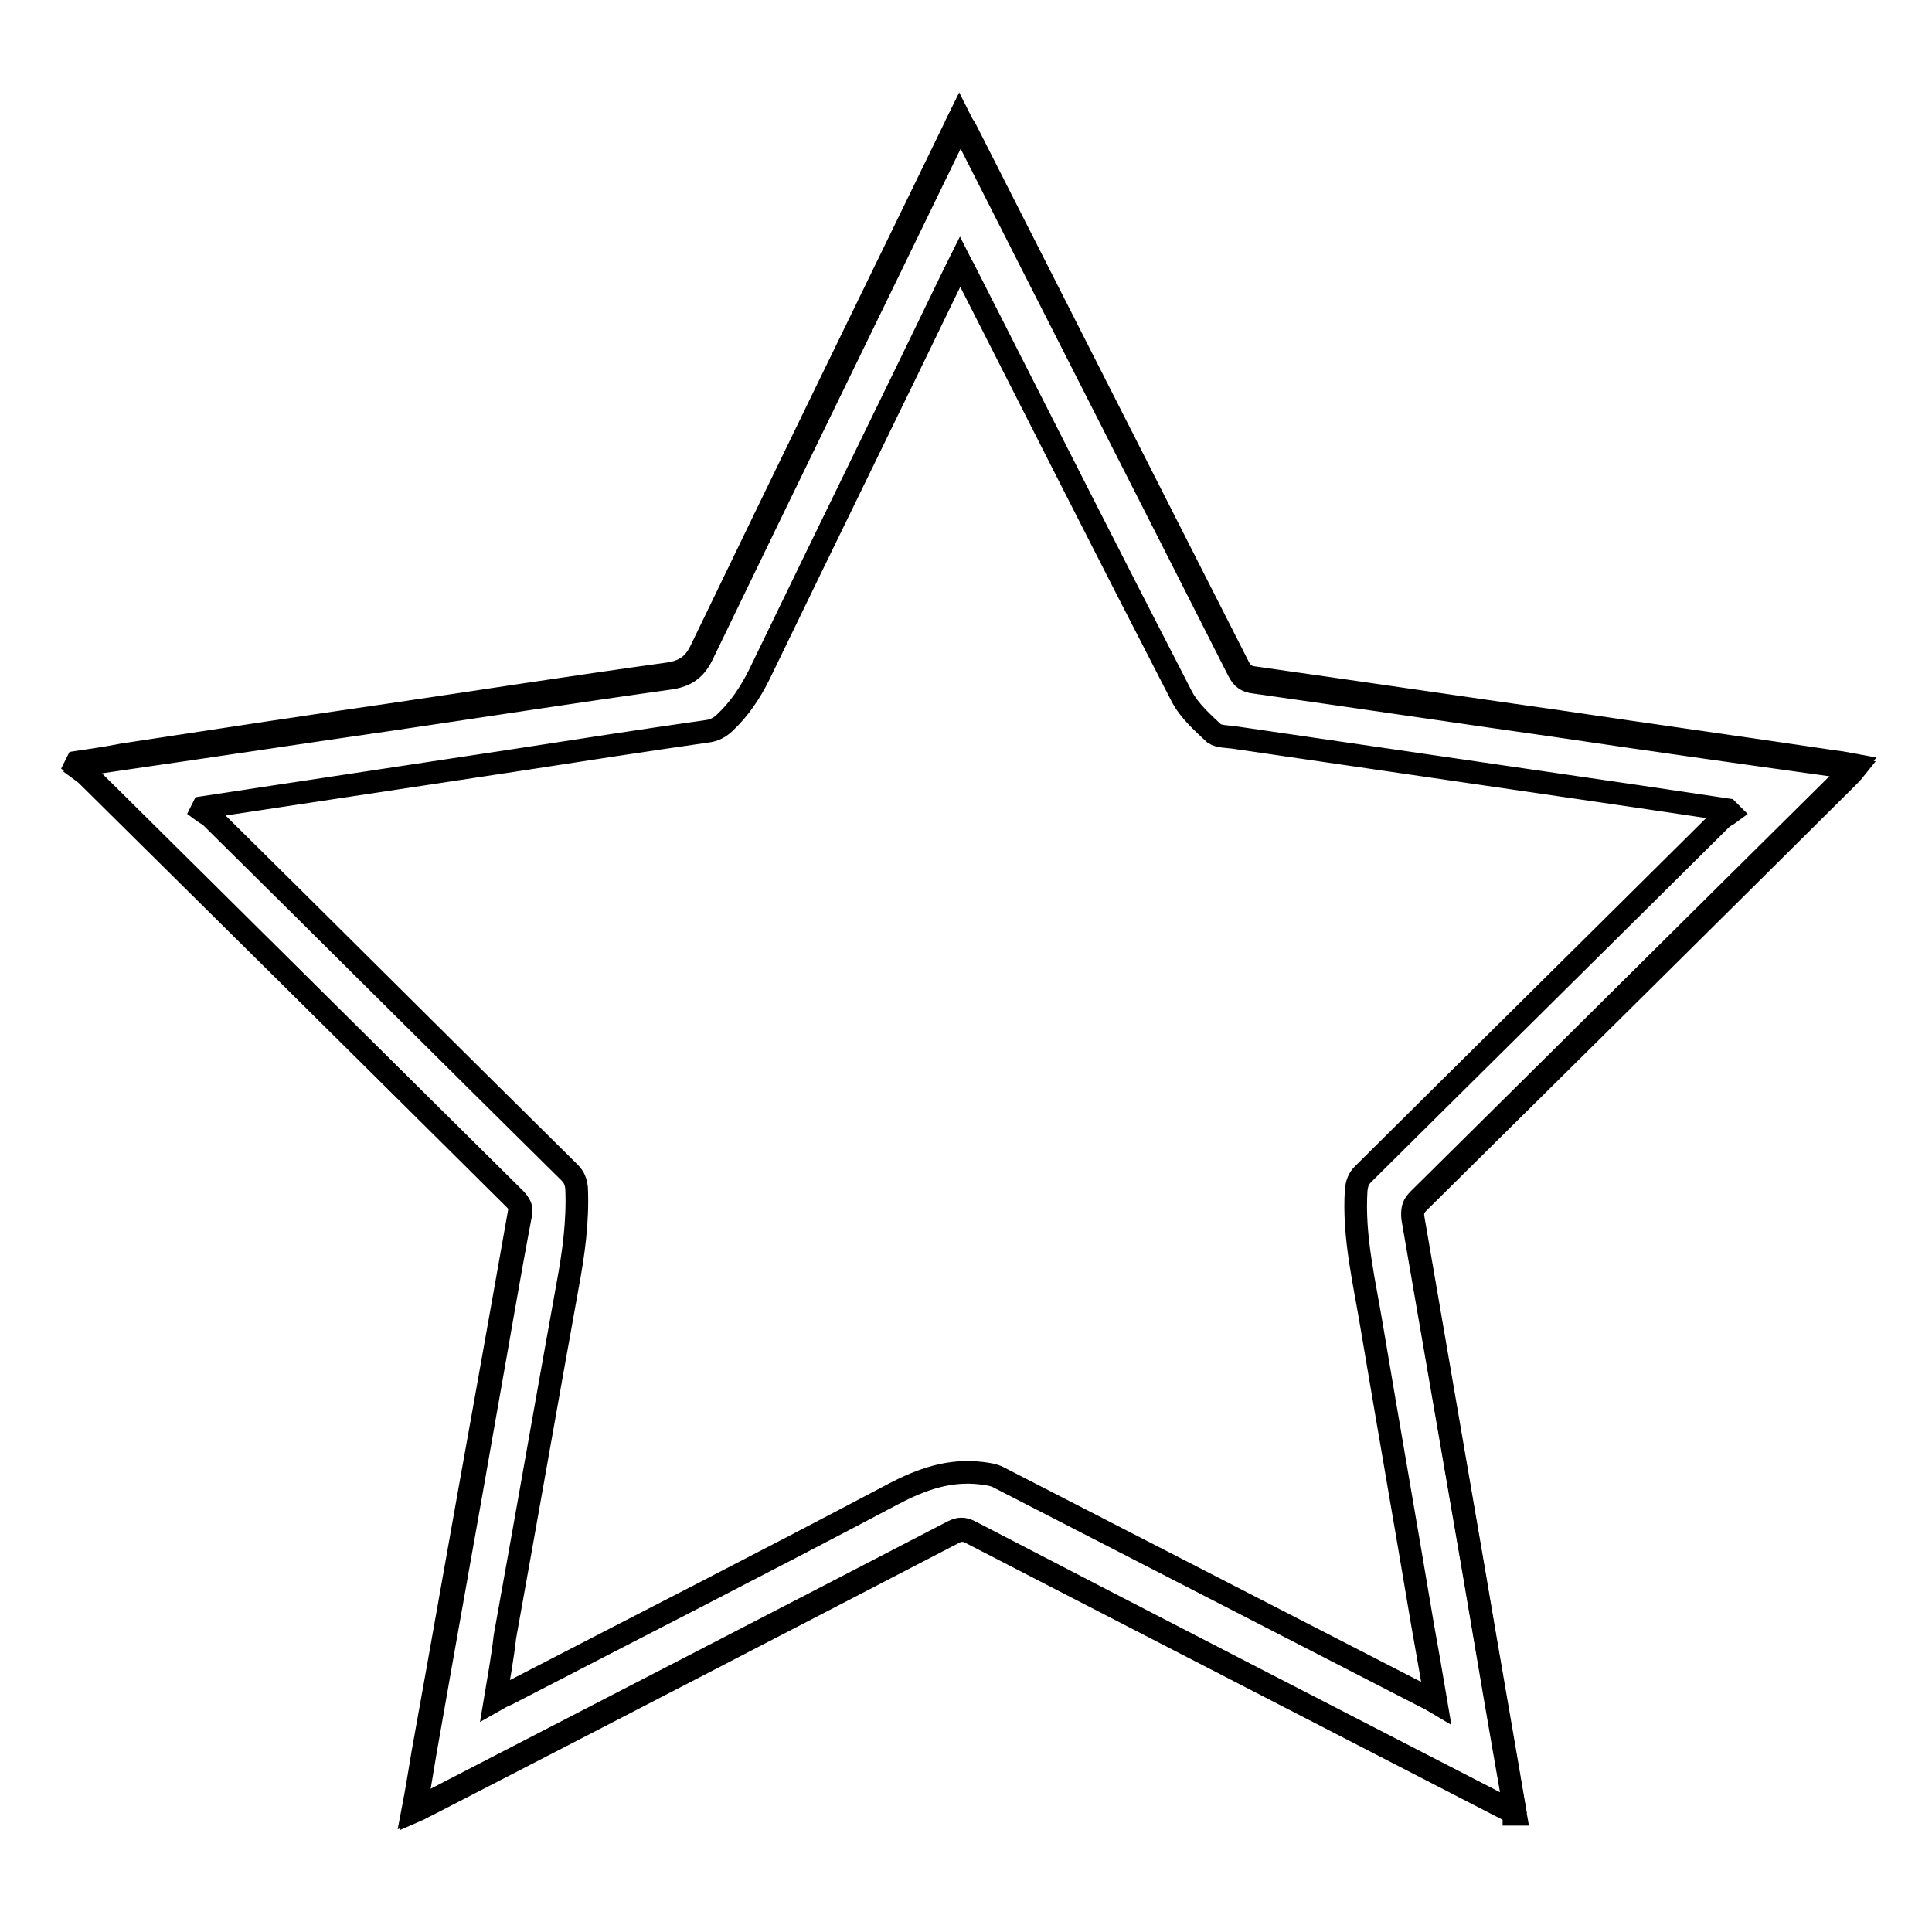
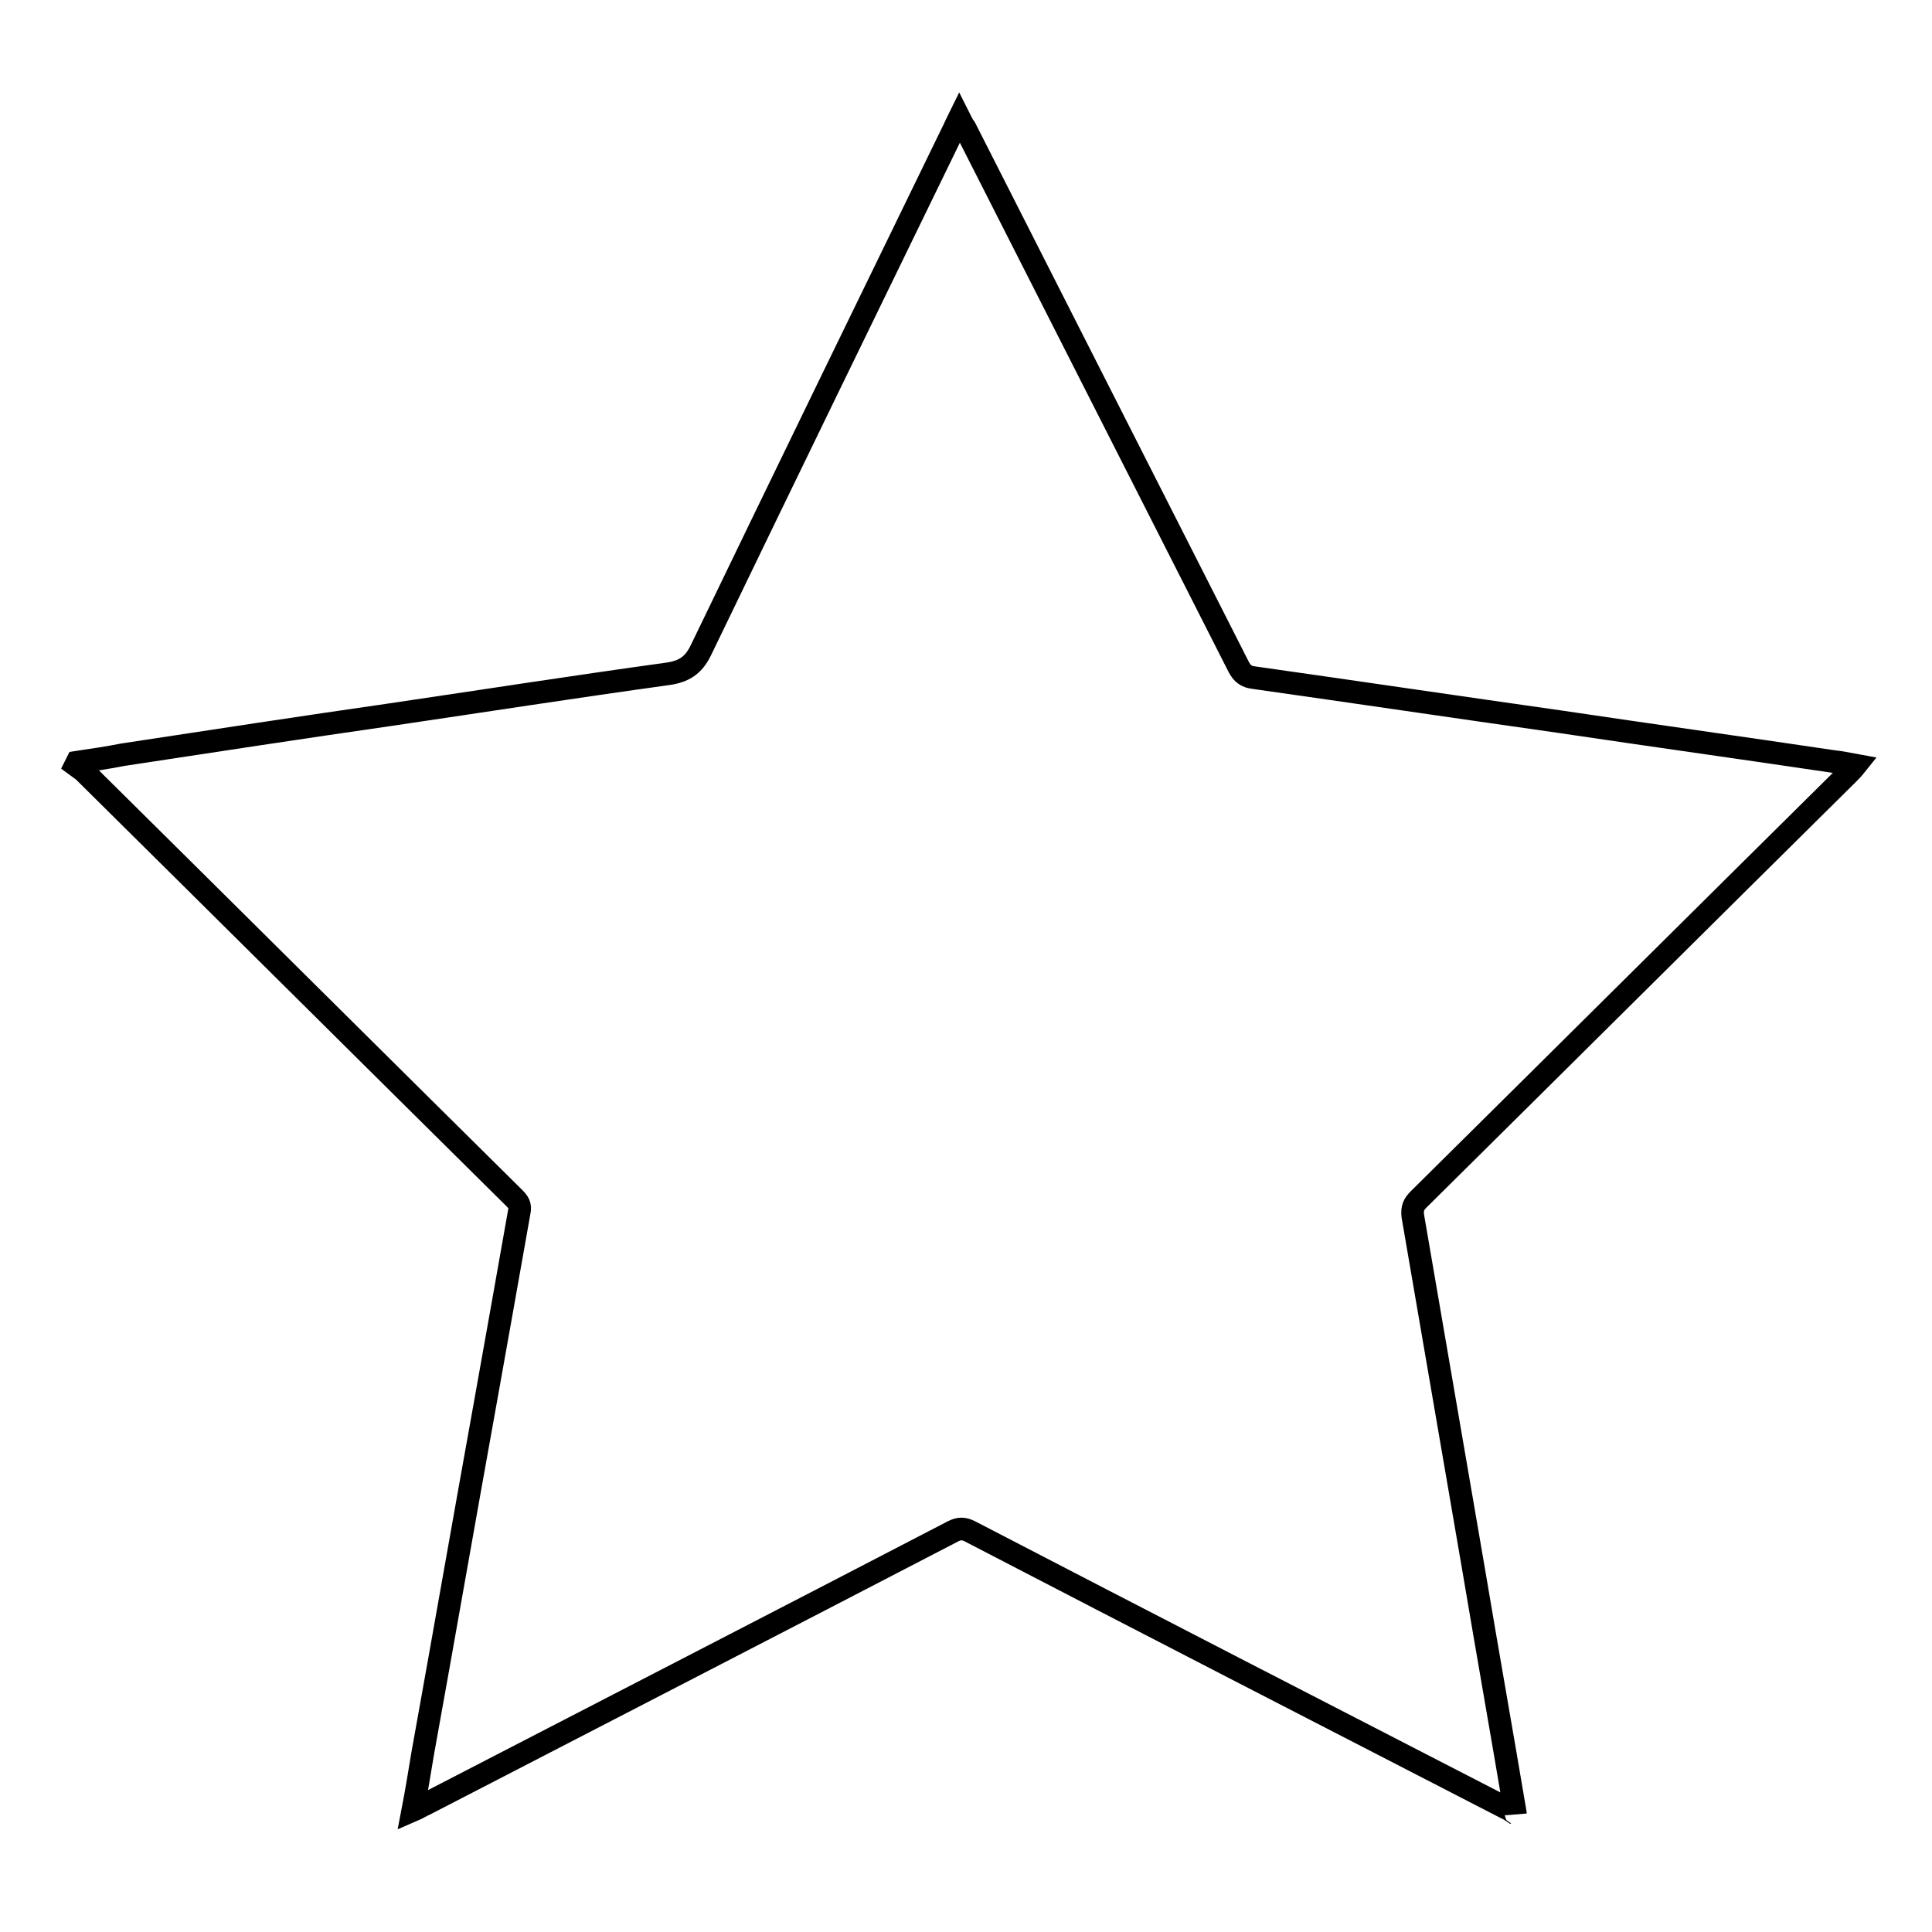
<svg xmlns="http://www.w3.org/2000/svg" version="1.1" x="0px" y="0px" viewBox="0 0 256 256" enable-background="new 0 0 256 256" xml:space="preserve">
  <g>
-     <path stroke-width="3" fill-opacity="0" stroke="#000000" d="M200.6,240.3c-0.3-0.2-0.7-0.5-1-0.6c-23.7-12.2-47.3-24.4-71-36.6c-0.8-0.4-1.4-0.4-2.2,0 c-23.3,12.1-46.5,24.1-69.8,36.1c-0.5,0.2-0.9,0.5-1.6,0.8c0.5-2.6,0.9-5.1,1.3-7.5c2.7-15.5,5.5-30.9,8.2-46.4 c1.5-8.4,2.9-16.8,4.5-25.2c0.2-0.9-0.1-1.3-0.7-1.9c-18.9-18.8-37.8-37.5-56.8-56.3c-0.3-0.3-0.8-0.6-1.2-0.9l0.2-0.4 c2-0.3,4-0.6,6.1-0.9C28.4,98.8,40.2,97,52,95.3c12.2-1.8,24.4-3.7,36.6-5.4c2.2-0.3,3.5-1.1,4.5-3.2c11.1-23,22.3-45.9,33.4-68.8 c0.2-0.4,0.4-0.9,0.7-1.5c0.3,0.6,0.5,1,0.8,1.4c12,23.7,24.1,47.4,36.1,71.1c0.5,1,1.1,1.4,2.1,1.5c13.4,1.9,26.8,3.9,40.2,5.8 c12.1,1.8,24.2,3.5,36.4,5.2c1,0.1,1.9,0.3,3,0.5c-0.4,0.5-0.7,0.8-1,1.1c-18.9,18.8-37.8,37.5-56.8,56.3c-0.7,0.7-0.9,1.2-0.8,2.2 c2.7,15.6,5.4,31.3,8.1,46.9c1.8,10.7,3.6,21.3,5.5,32H200.6L200.6,240.3z M65.6,225.3c0.7-0.4,1.1-0.6,1.6-0.8 c17-8.8,34.1-17.5,51.1-26.5c3.8-2,7.5-3.3,11.7-2.8c0.8,0.1,1.7,0.2,2.4,0.6c18.9,9.7,37.7,19.4,56.6,29.1 c0.4,0.2,0.8,0.4,1.3,0.7c-0.6-3.6-1.2-6.9-1.8-10.3c-2.2-13.1-4.5-26.2-6.7-39.3c-1-6.1-2.5-12.1-2.1-18.3 c0.1-0.9,0.3-1.5,0.9-2.1c15.8-15.7,31.7-31.4,47.5-47.1c0.3-0.3,0.8-0.5,1.2-0.8l-0.4-0.4c-4-0.6-8-1.2-12.1-1.8 c-17.8-2.6-35.6-5.2-53.4-7.8c-0.8-0.1-1.9-0.1-2.5-0.5c-1.6-1.5-3.3-3-4.3-4.9c-9.6-18.6-19.1-37.4-28.6-56.1 c-0.2-0.5-0.5-0.9-0.8-1.5c-0.3,0.6-0.5,1-0.7,1.4c-8.6,17.8-17.3,35.5-25.9,53.3c-1.2,2.4-2.6,4.5-4.5,6.3 c-0.7,0.7-1.5,1.1-2.4,1.2c-8.4,1.2-16.8,2.5-25.2,3.8c-11.2,1.7-22.4,3.4-33.7,5.1c-2.6,0.4-5.3,0.8-7.9,1.2l-0.2,0.4 c0.4,0.3,0.8,0.5,1.2,0.8c15.9,15.7,31.7,31.5,47.6,47.2c0.6,0.6,0.8,1.2,0.9,2c0.2,4.4-0.4,8.7-1.2,13c-2.8,15.5-5.5,31-8.3,46.5 C66.6,219.6,66.1,222.3,65.6,225.3L65.6,225.3z" />
    <path stroke-width="3" fill-opacity="0" stroke="#000000" d="M200.6,240.2c-0.3-0.2-0.7-0.5-1-0.6c-23.7-12.2-47.4-24.4-71.1-36.7c-0.8-0.4-1.4-0.4-2.2,0 c-23.3,12.1-46.6,24.1-70,36.2c-0.5,0.2-0.9,0.5-1.6,0.8c0.5-2.6,0.9-5.1,1.3-7.5c2.8-15.5,5.5-31,8.3-46.5 c1.5-8.4,3-16.8,4.5-25.3c0.2-0.9-0.1-1.3-0.7-1.9c-19-18.8-37.9-37.6-56.9-56.4c-0.3-0.3-0.8-0.6-1.2-0.9l0.2-0.4 c2-0.3,4.1-0.6,6.1-1c11.8-1.8,23.6-3.6,35.4-5.3c12.2-1.8,24.4-3.7,36.7-5.4c2.2-0.3,3.5-1.1,4.5-3.2c11.1-23,22.3-46,33.5-69 c0.2-0.4,0.4-0.9,0.7-1.5c0.3,0.6,0.5,1,0.8,1.4C140,40.8,152,64.5,164.1,88.3c0.5,1,1.1,1.4,2.1,1.5c13.4,1.9,26.9,3.9,40.3,5.8 c12.1,1.8,24.3,3.5,36.4,5.3c1,0.1,1.9,0.3,3,0.5c-0.4,0.5-0.7,0.8-1,1.1c-19,18.8-37.9,37.6-56.9,56.4c-0.7,0.7-0.9,1.2-0.8,2.2 c2.7,15.7,5.4,31.4,8.1,47.1c1.8,10.7,3.7,21.4,5.5,32.1C200.8,240.2,200.7,240.2,200.6,240.2L200.6,240.2z" />
  </g>
</svg>